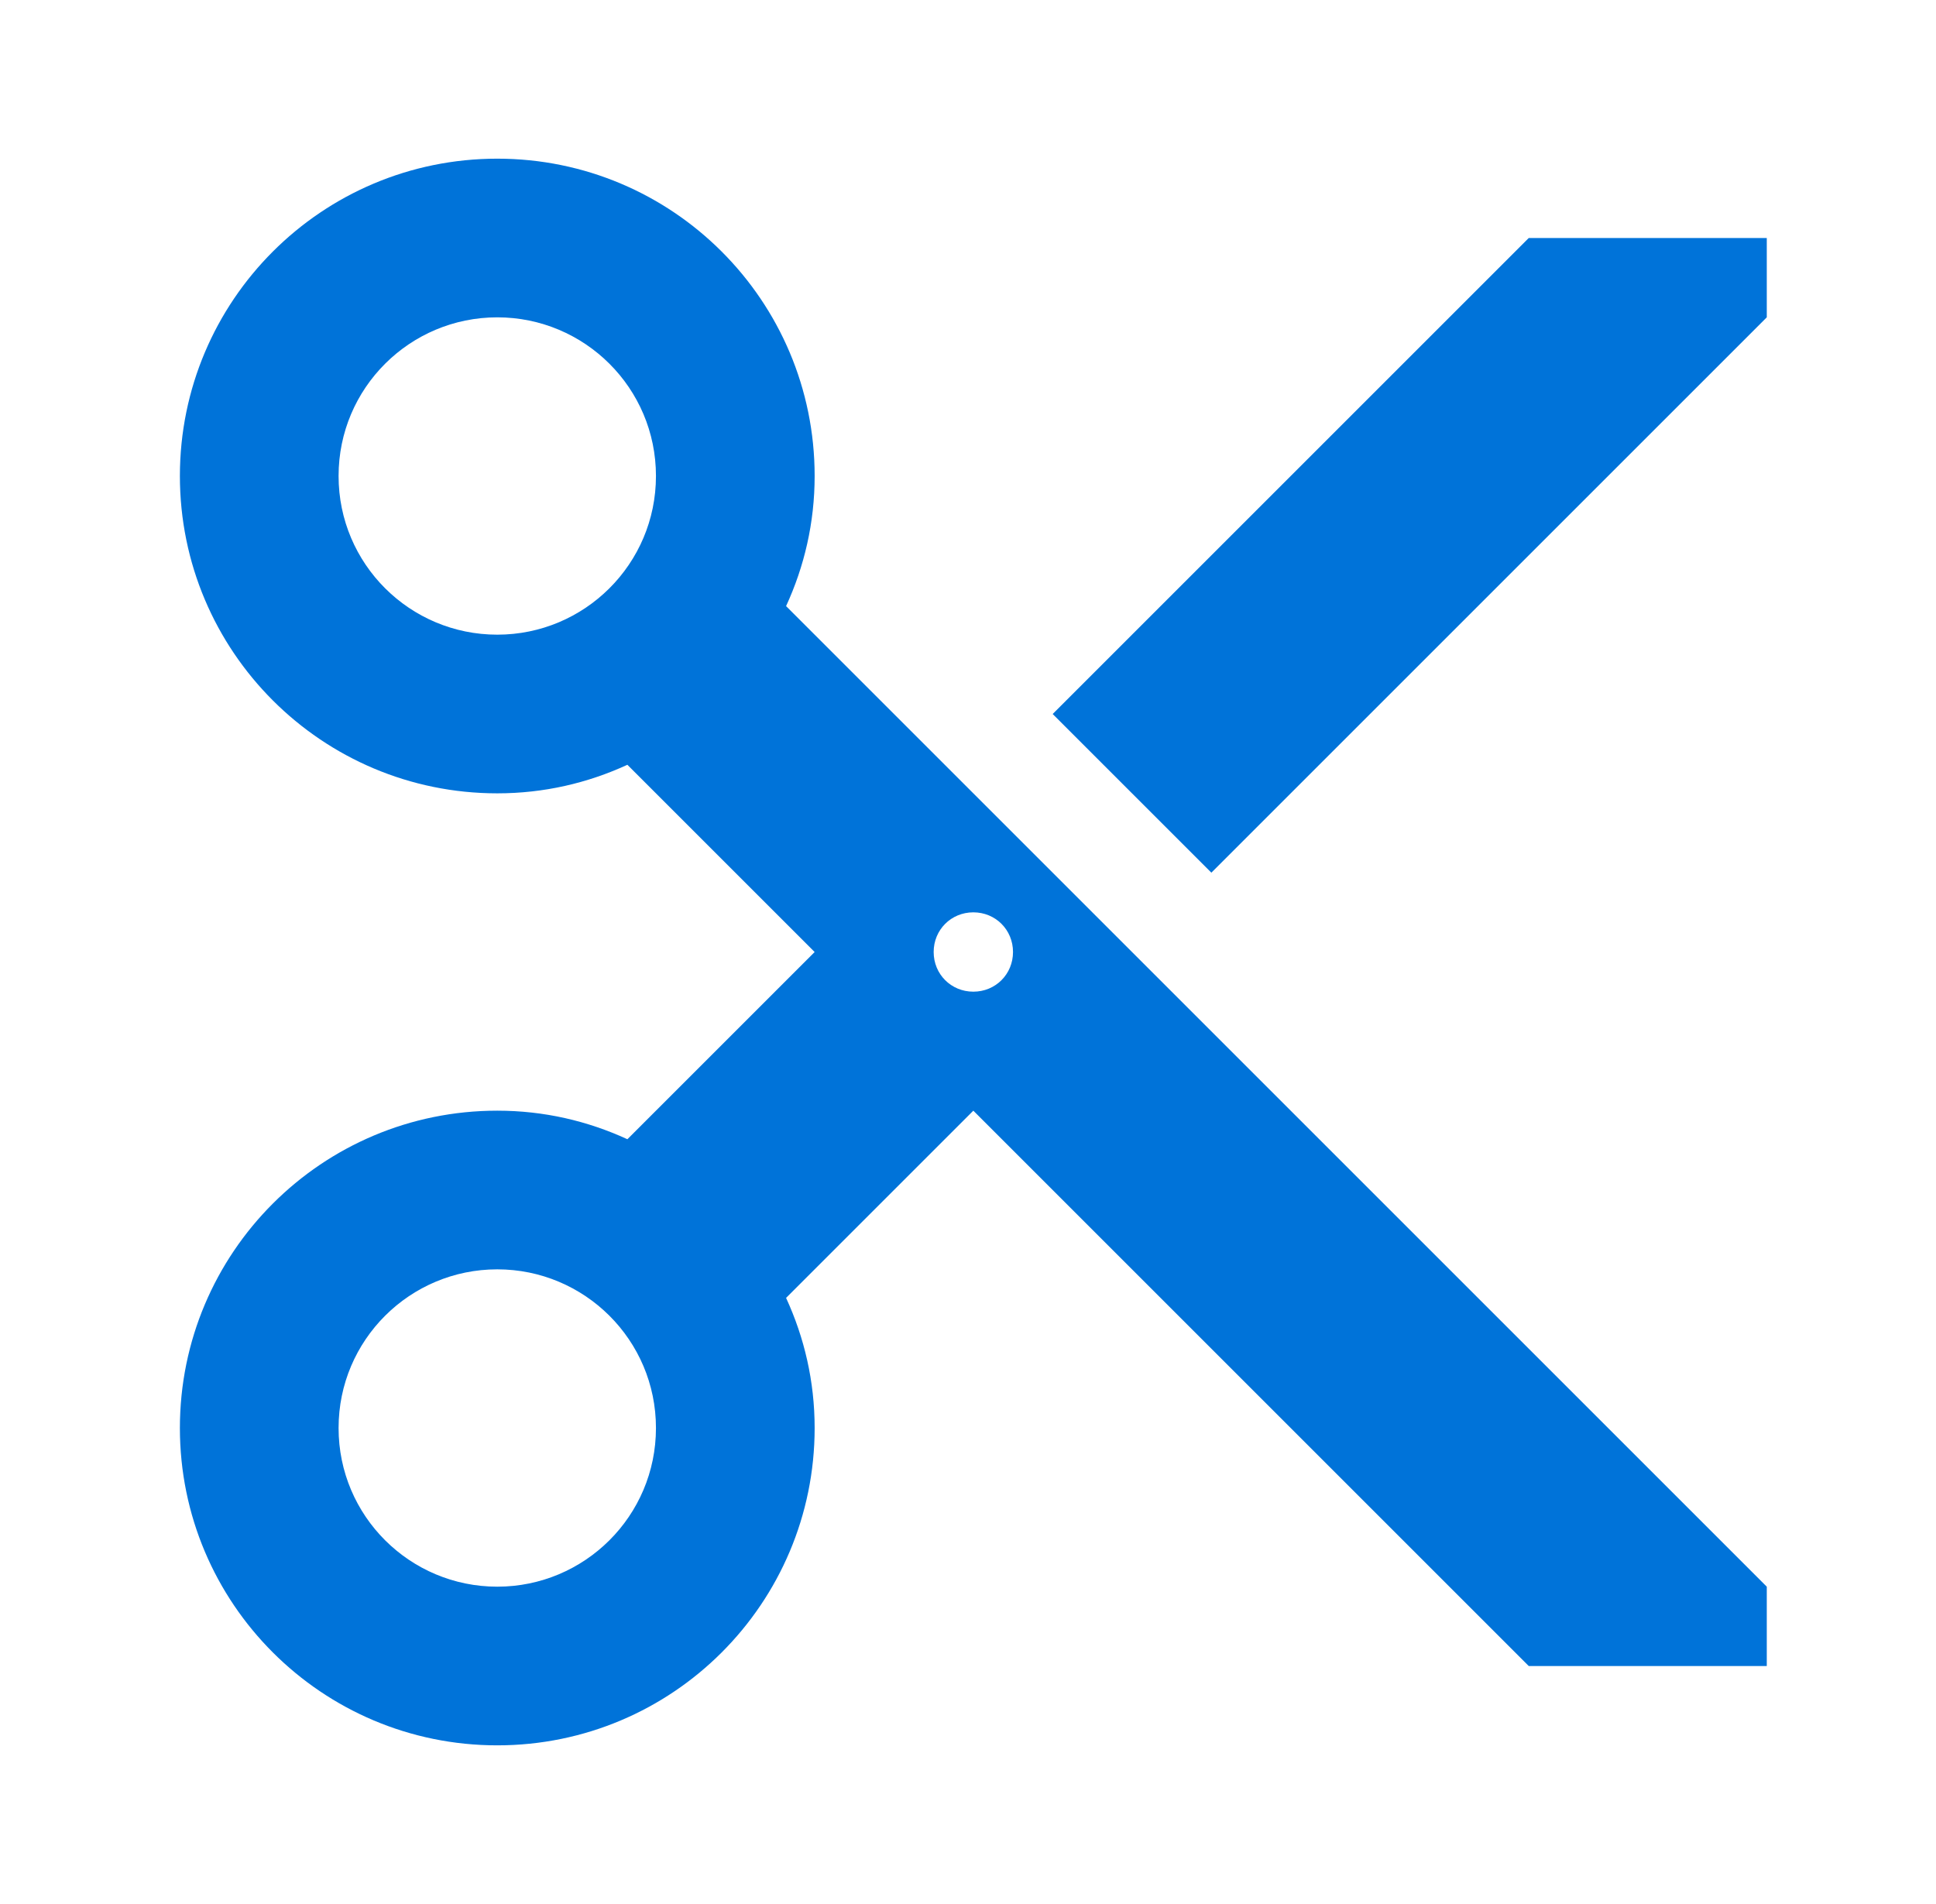
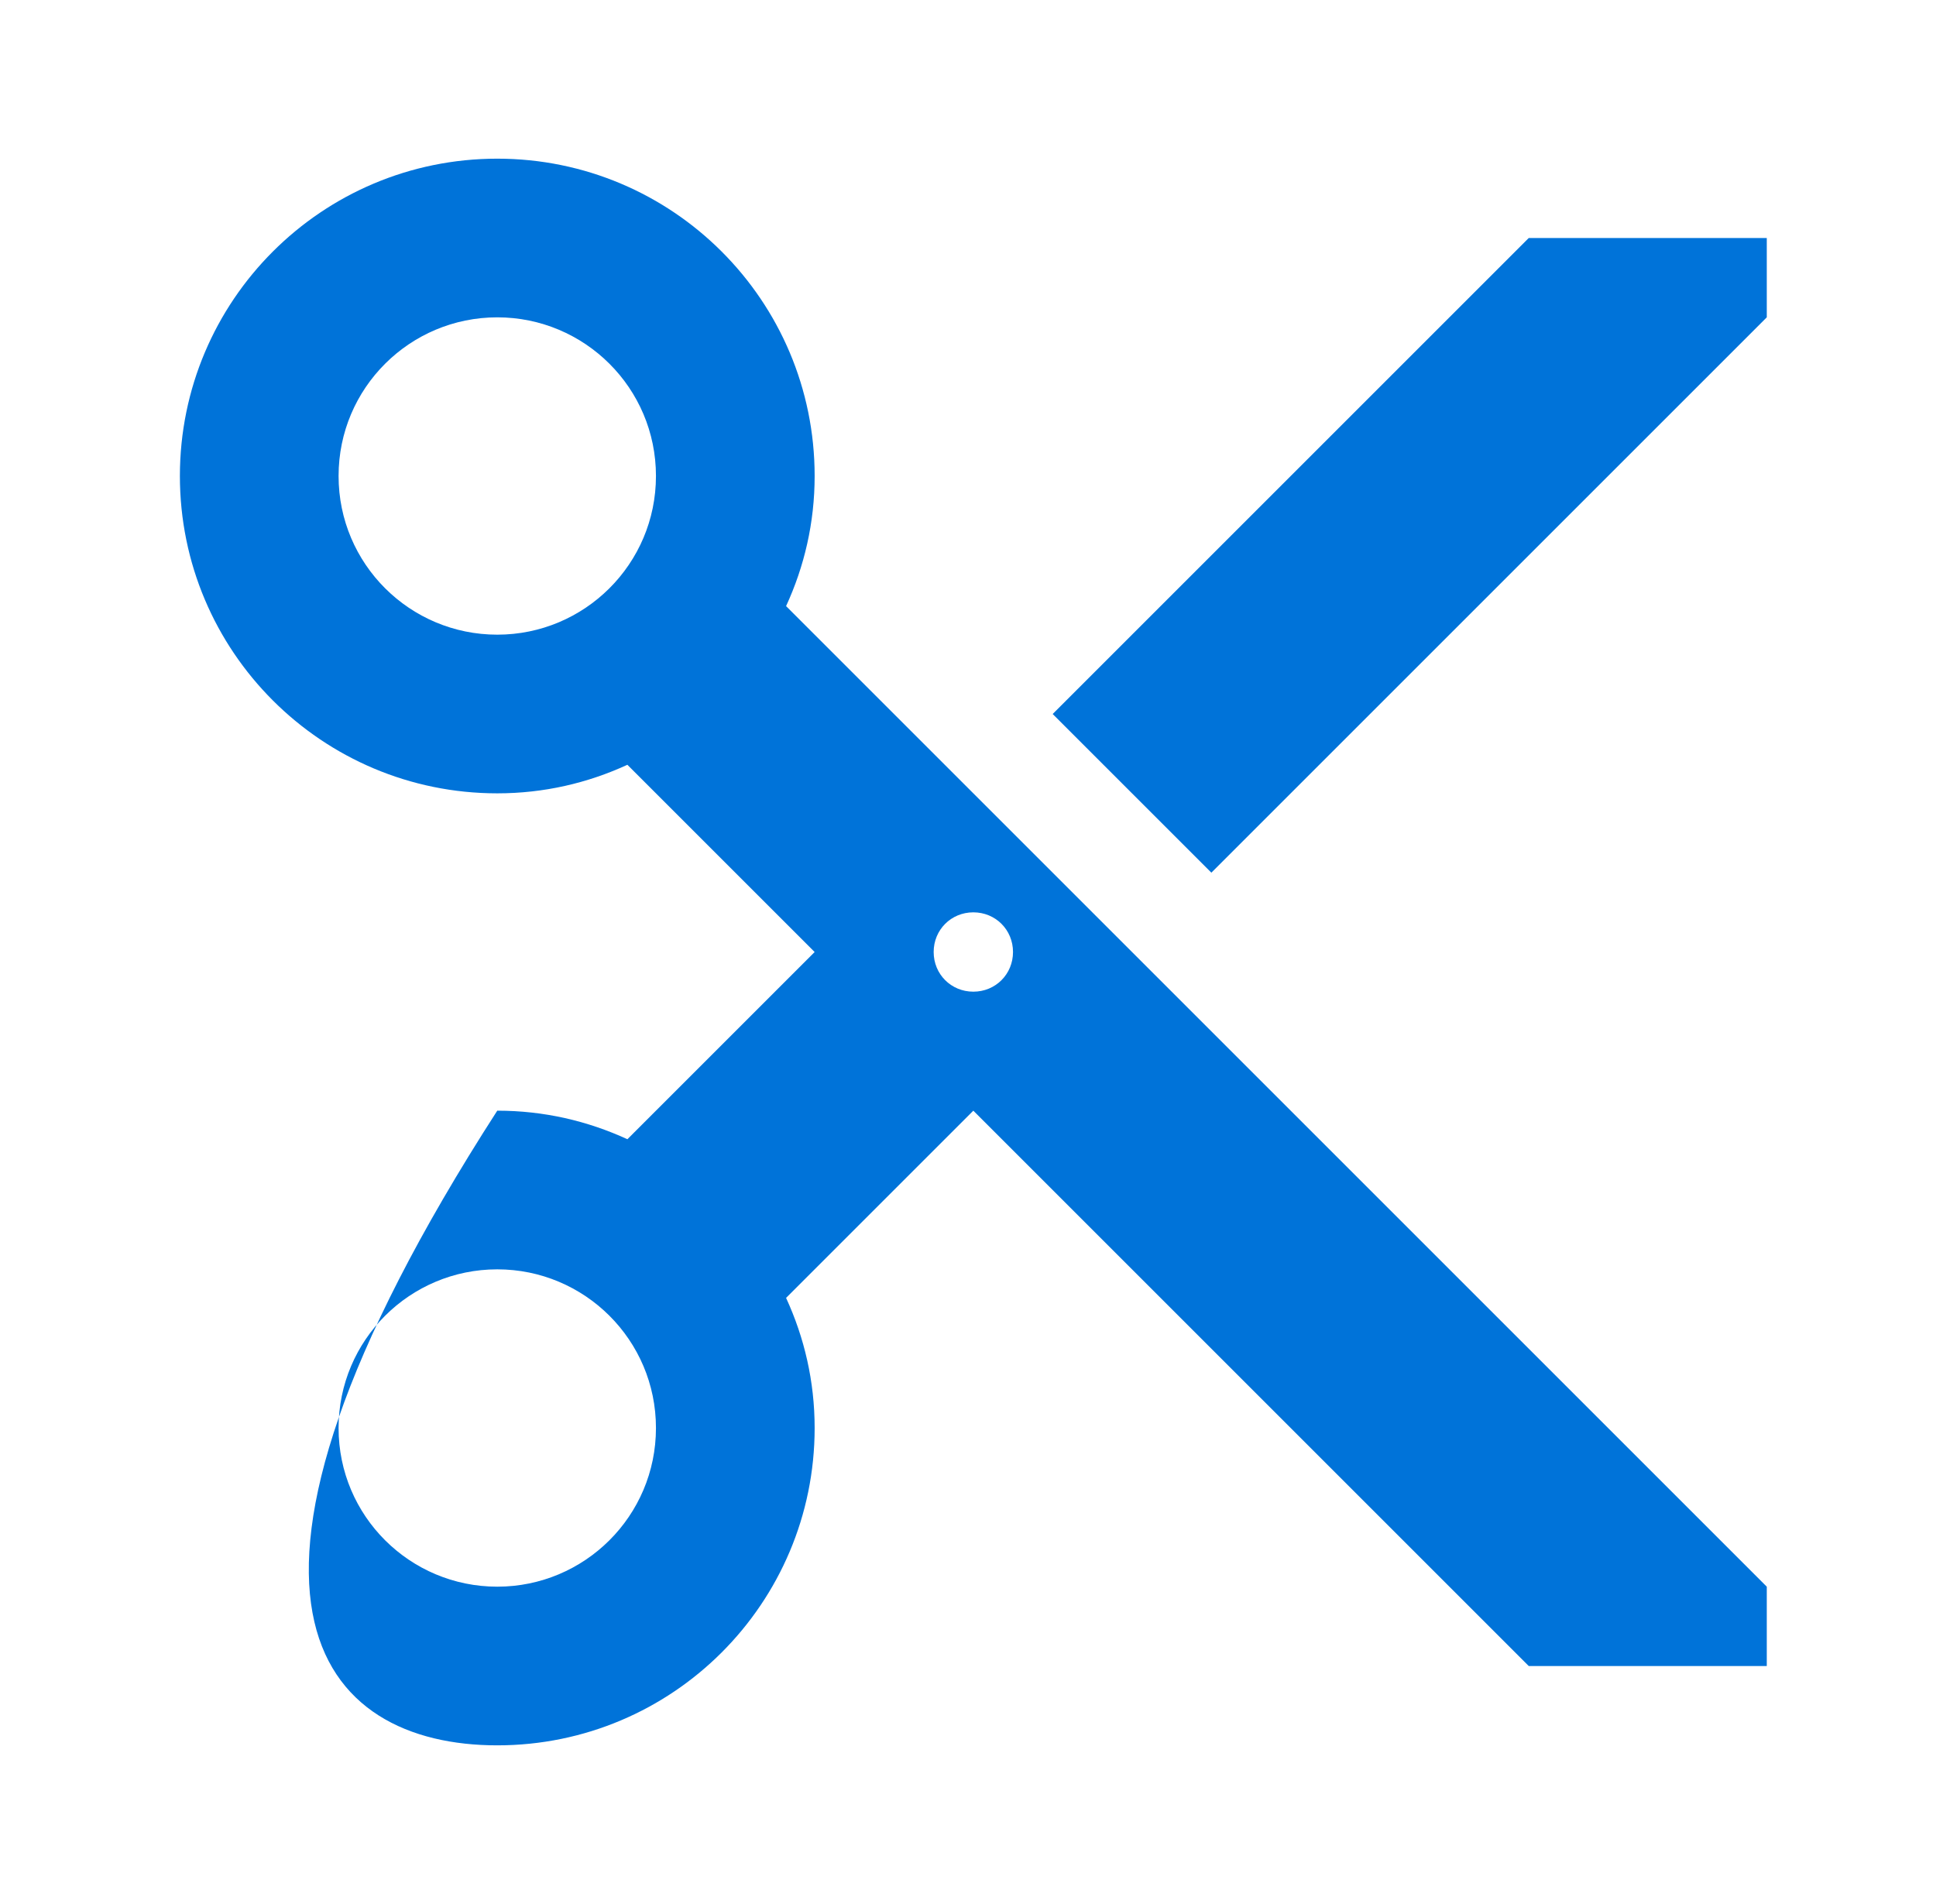
<svg xmlns="http://www.w3.org/2000/svg" width="61" height="60" viewBox="0 0 61 60" fill="none">
-   <path d="M24.768 19.1C25.343 17.85 25.668 16.475 25.668 15C25.668 9.475 21.193 5 15.668 5C10.143 5 5.668 9.475 5.668 15C5.668 20.525 10.143 25 15.668 25C17.143 25 18.518 24.675 19.768 24.1L25.668 30L19.768 35.9C18.518 35.325 17.143 35 15.668 35C10.143 35 5.668 39.475 5.668 45C5.668 50.525 10.143 55 15.668 55C21.193 55 25.668 50.525 25.668 45C25.668 43.525 25.343 42.15 24.768 40.9L30.668 35L48.168 52.5H55.668V50L24.768 19.1ZM15.668 20C12.918 20 10.668 17.775 10.668 15C10.668 12.225 12.918 10 15.668 10C18.418 10 20.668 12.225 20.668 15C20.668 17.775 18.418 20 15.668 20ZM15.668 50C12.918 50 10.668 47.775 10.668 45C10.668 42.225 12.918 40 15.668 40C18.418 40 20.668 42.225 20.668 45C20.668 47.775 18.418 50 15.668 50ZM30.668 31.25C29.968 31.25 29.418 30.7 29.418 30C29.418 29.3 29.968 28.75 30.668 28.75C31.368 28.75 31.918 29.3 31.918 30C31.918 30.7 31.368 31.25 30.668 31.25ZM48.168 7.5L33.168 22.5L38.168 27.5L55.668 10V7.5H48.168Z" fill="#0073D9" />
+   <path d="M24.768 19.1C25.343 17.85 25.668 16.475 25.668 15C25.668 9.475 21.193 5 15.668 5C10.143 5 5.668 9.475 5.668 15C5.668 20.525 10.143 25 15.668 25C17.143 25 18.518 24.675 19.768 24.1L25.668 30L19.768 35.9C18.518 35.325 17.143 35 15.668 35C5.668 50.525 10.143 55 15.668 55C21.193 55 25.668 50.525 25.668 45C25.668 43.525 25.343 42.15 24.768 40.9L30.668 35L48.168 52.5H55.668V50L24.768 19.1ZM15.668 20C12.918 20 10.668 17.775 10.668 15C10.668 12.225 12.918 10 15.668 10C18.418 10 20.668 12.225 20.668 15C20.668 17.775 18.418 20 15.668 20ZM15.668 50C12.918 50 10.668 47.775 10.668 45C10.668 42.225 12.918 40 15.668 40C18.418 40 20.668 42.225 20.668 45C20.668 47.775 18.418 50 15.668 50ZM30.668 31.25C29.968 31.25 29.418 30.7 29.418 30C29.418 29.3 29.968 28.75 30.668 28.75C31.368 28.75 31.918 29.3 31.918 30C31.918 30.7 31.368 31.25 30.668 31.25ZM48.168 7.5L33.168 22.5L38.168 27.5L55.668 10V7.5H48.168Z" fill="#0073D9" />
</svg>